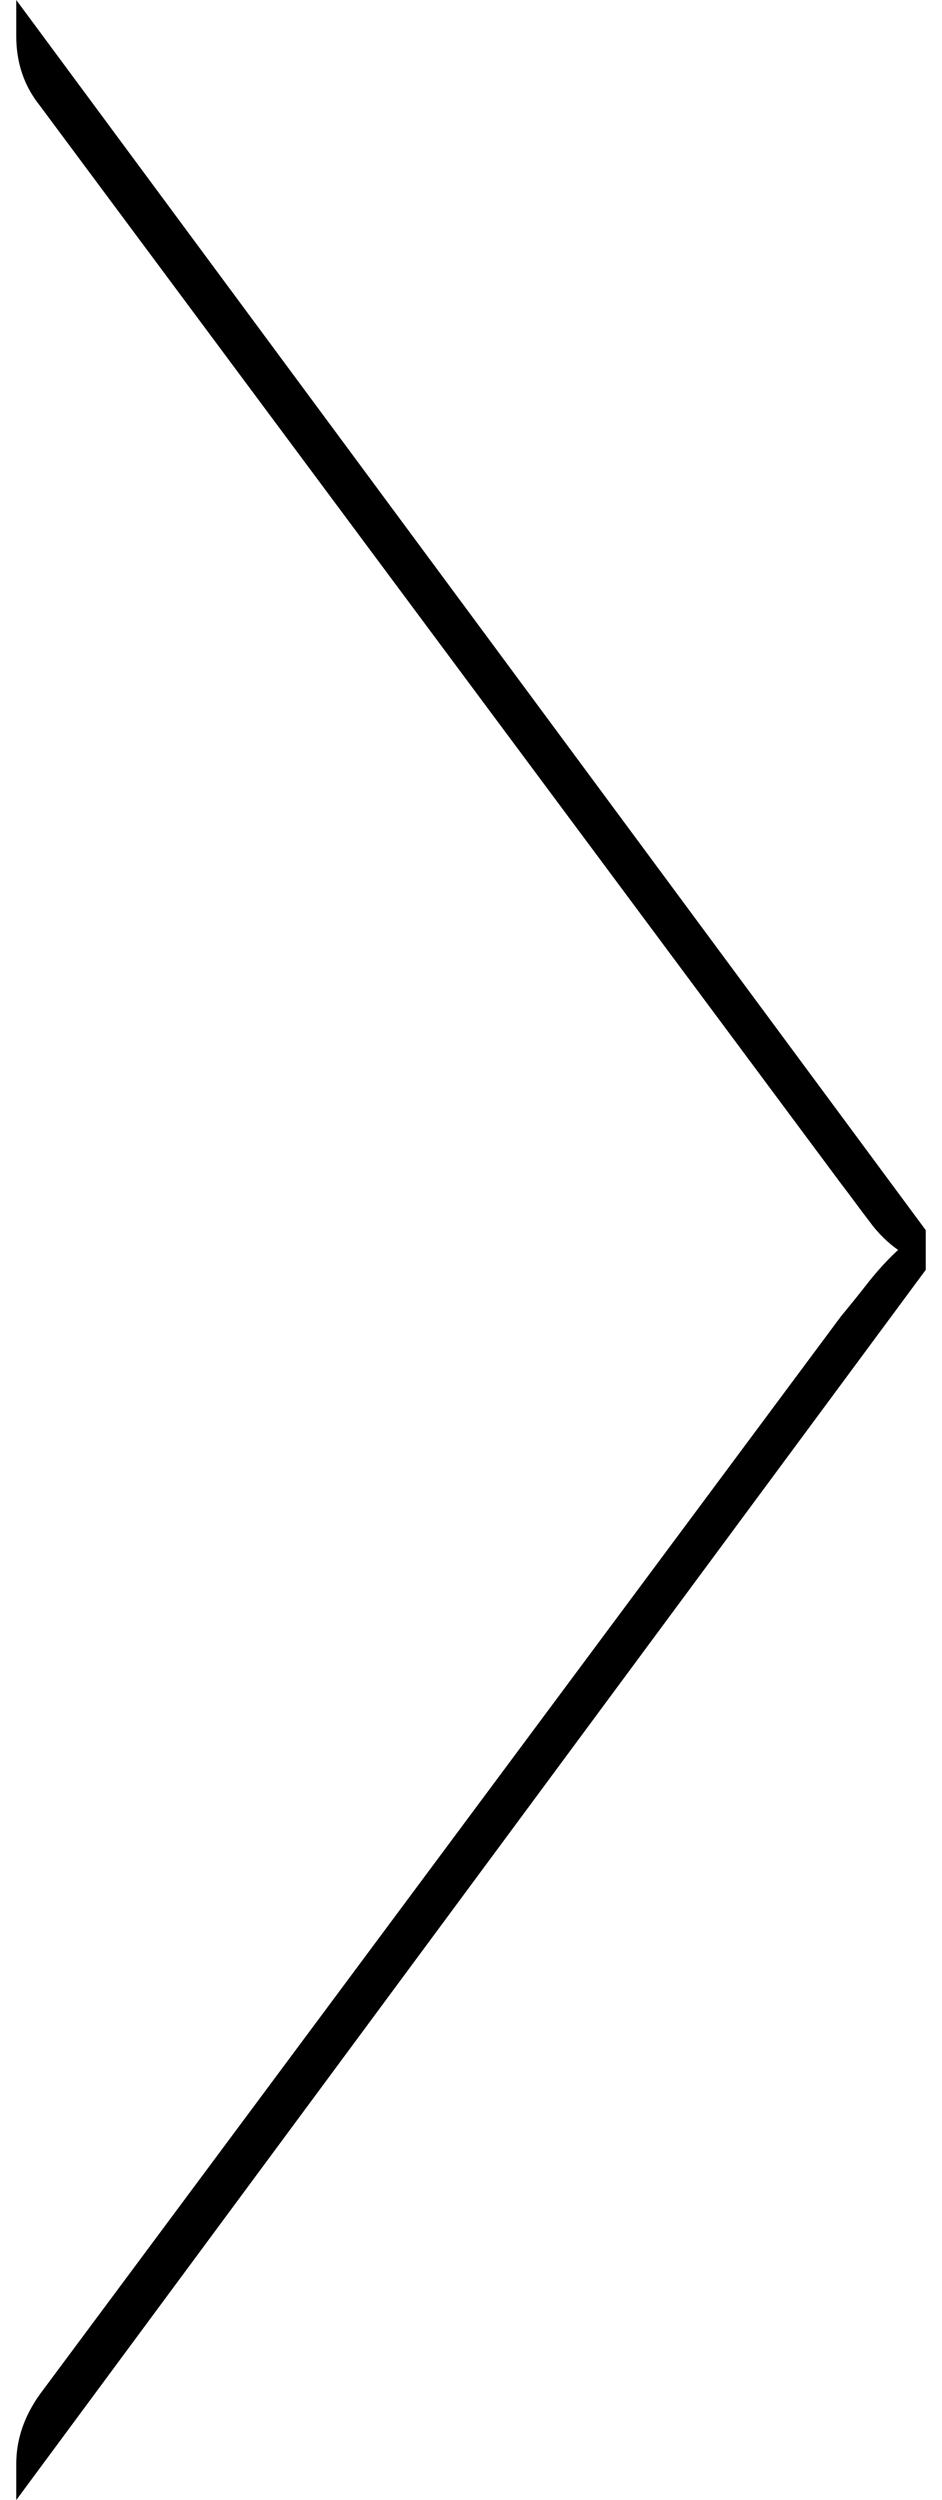
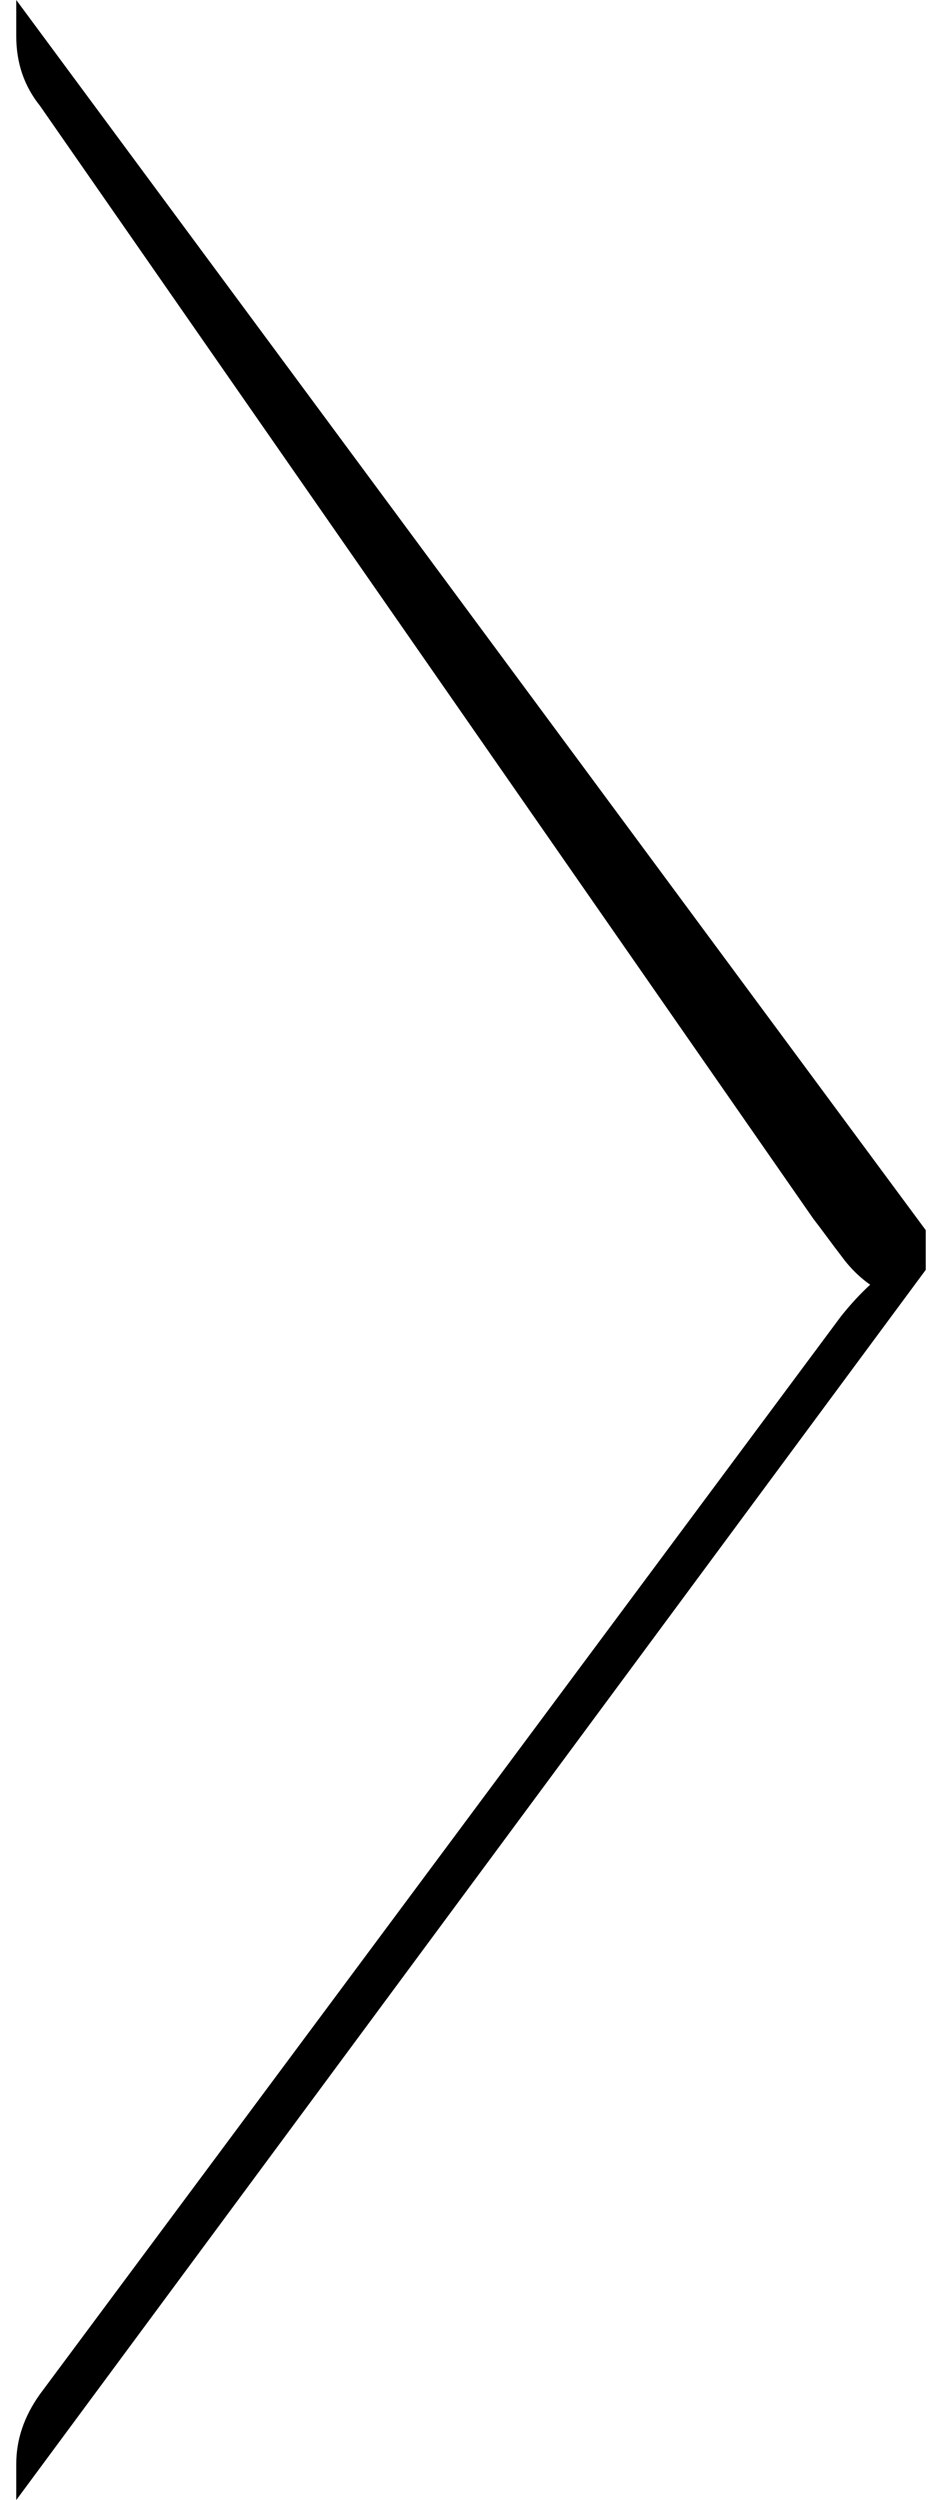
<svg xmlns="http://www.w3.org/2000/svg" version="1.1" id="Layer_1" x="0px" y="0px" width="22.708px" height="60.25px" viewBox="0 -17.708 22.708 60.25" enable-background="new 0 -17.708 22.708 60.25" xml:space="preserve">
-   <path d="M0.392,42.542v-0.873c0-0.586,0.189-1.143,0.57-1.677l19.313-25.98c0.225-0.27,0.447-0.548,0.674-0.838  c0.232-0.291,0.469-0.546,0.701-0.759c-0.23-0.161-0.469-0.383-0.682-0.675c-0.227-0.292-0.447-0.603-0.693-0.921L0.962-15.16  c-0.38-0.475-0.57-1.031-0.57-1.673v-0.875l21.924,29.646v0.957L0.392,42.542z" />
+   <path d="M0.392,42.542v-0.873c0-0.586,0.189-1.143,0.57-1.677l19.313-25.98c0.232-0.291,0.469-0.546,0.701-0.759c-0.23-0.161-0.469-0.383-0.682-0.675c-0.227-0.292-0.447-0.603-0.693-0.921L0.962-15.16  c-0.38-0.475-0.57-1.031-0.57-1.673v-0.875l21.924,29.646v0.957L0.392,42.542z" />
</svg>